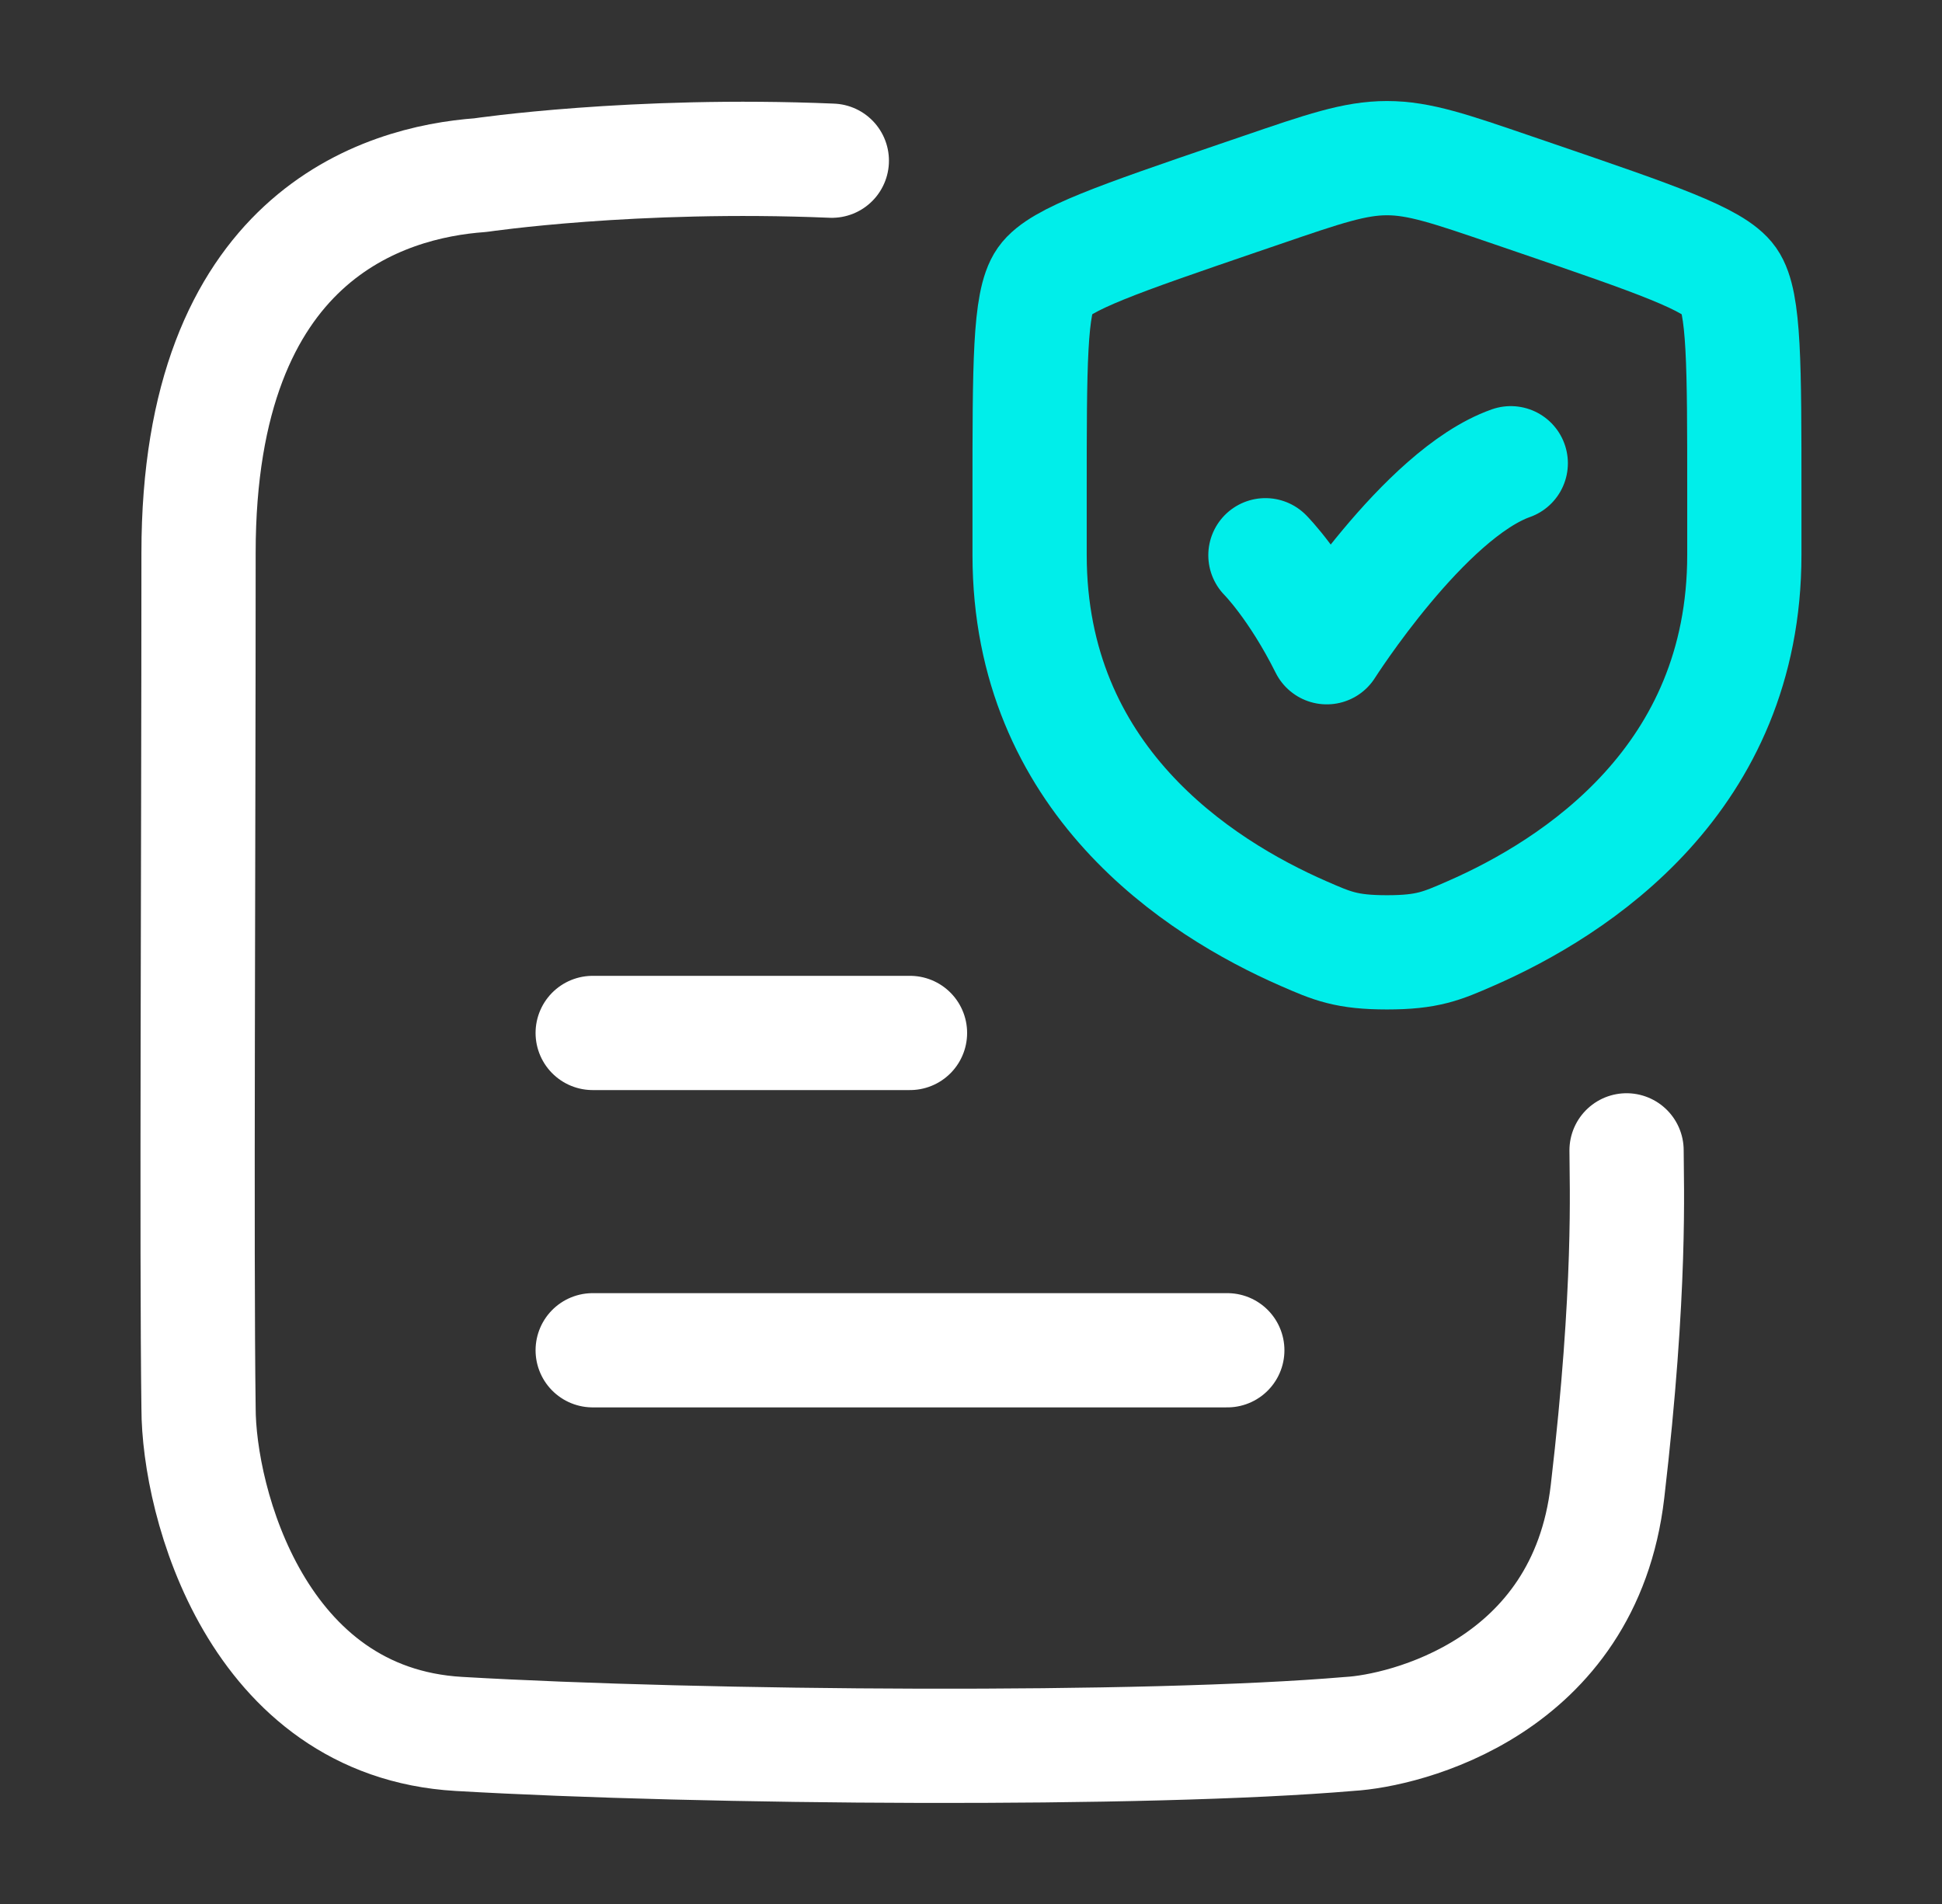
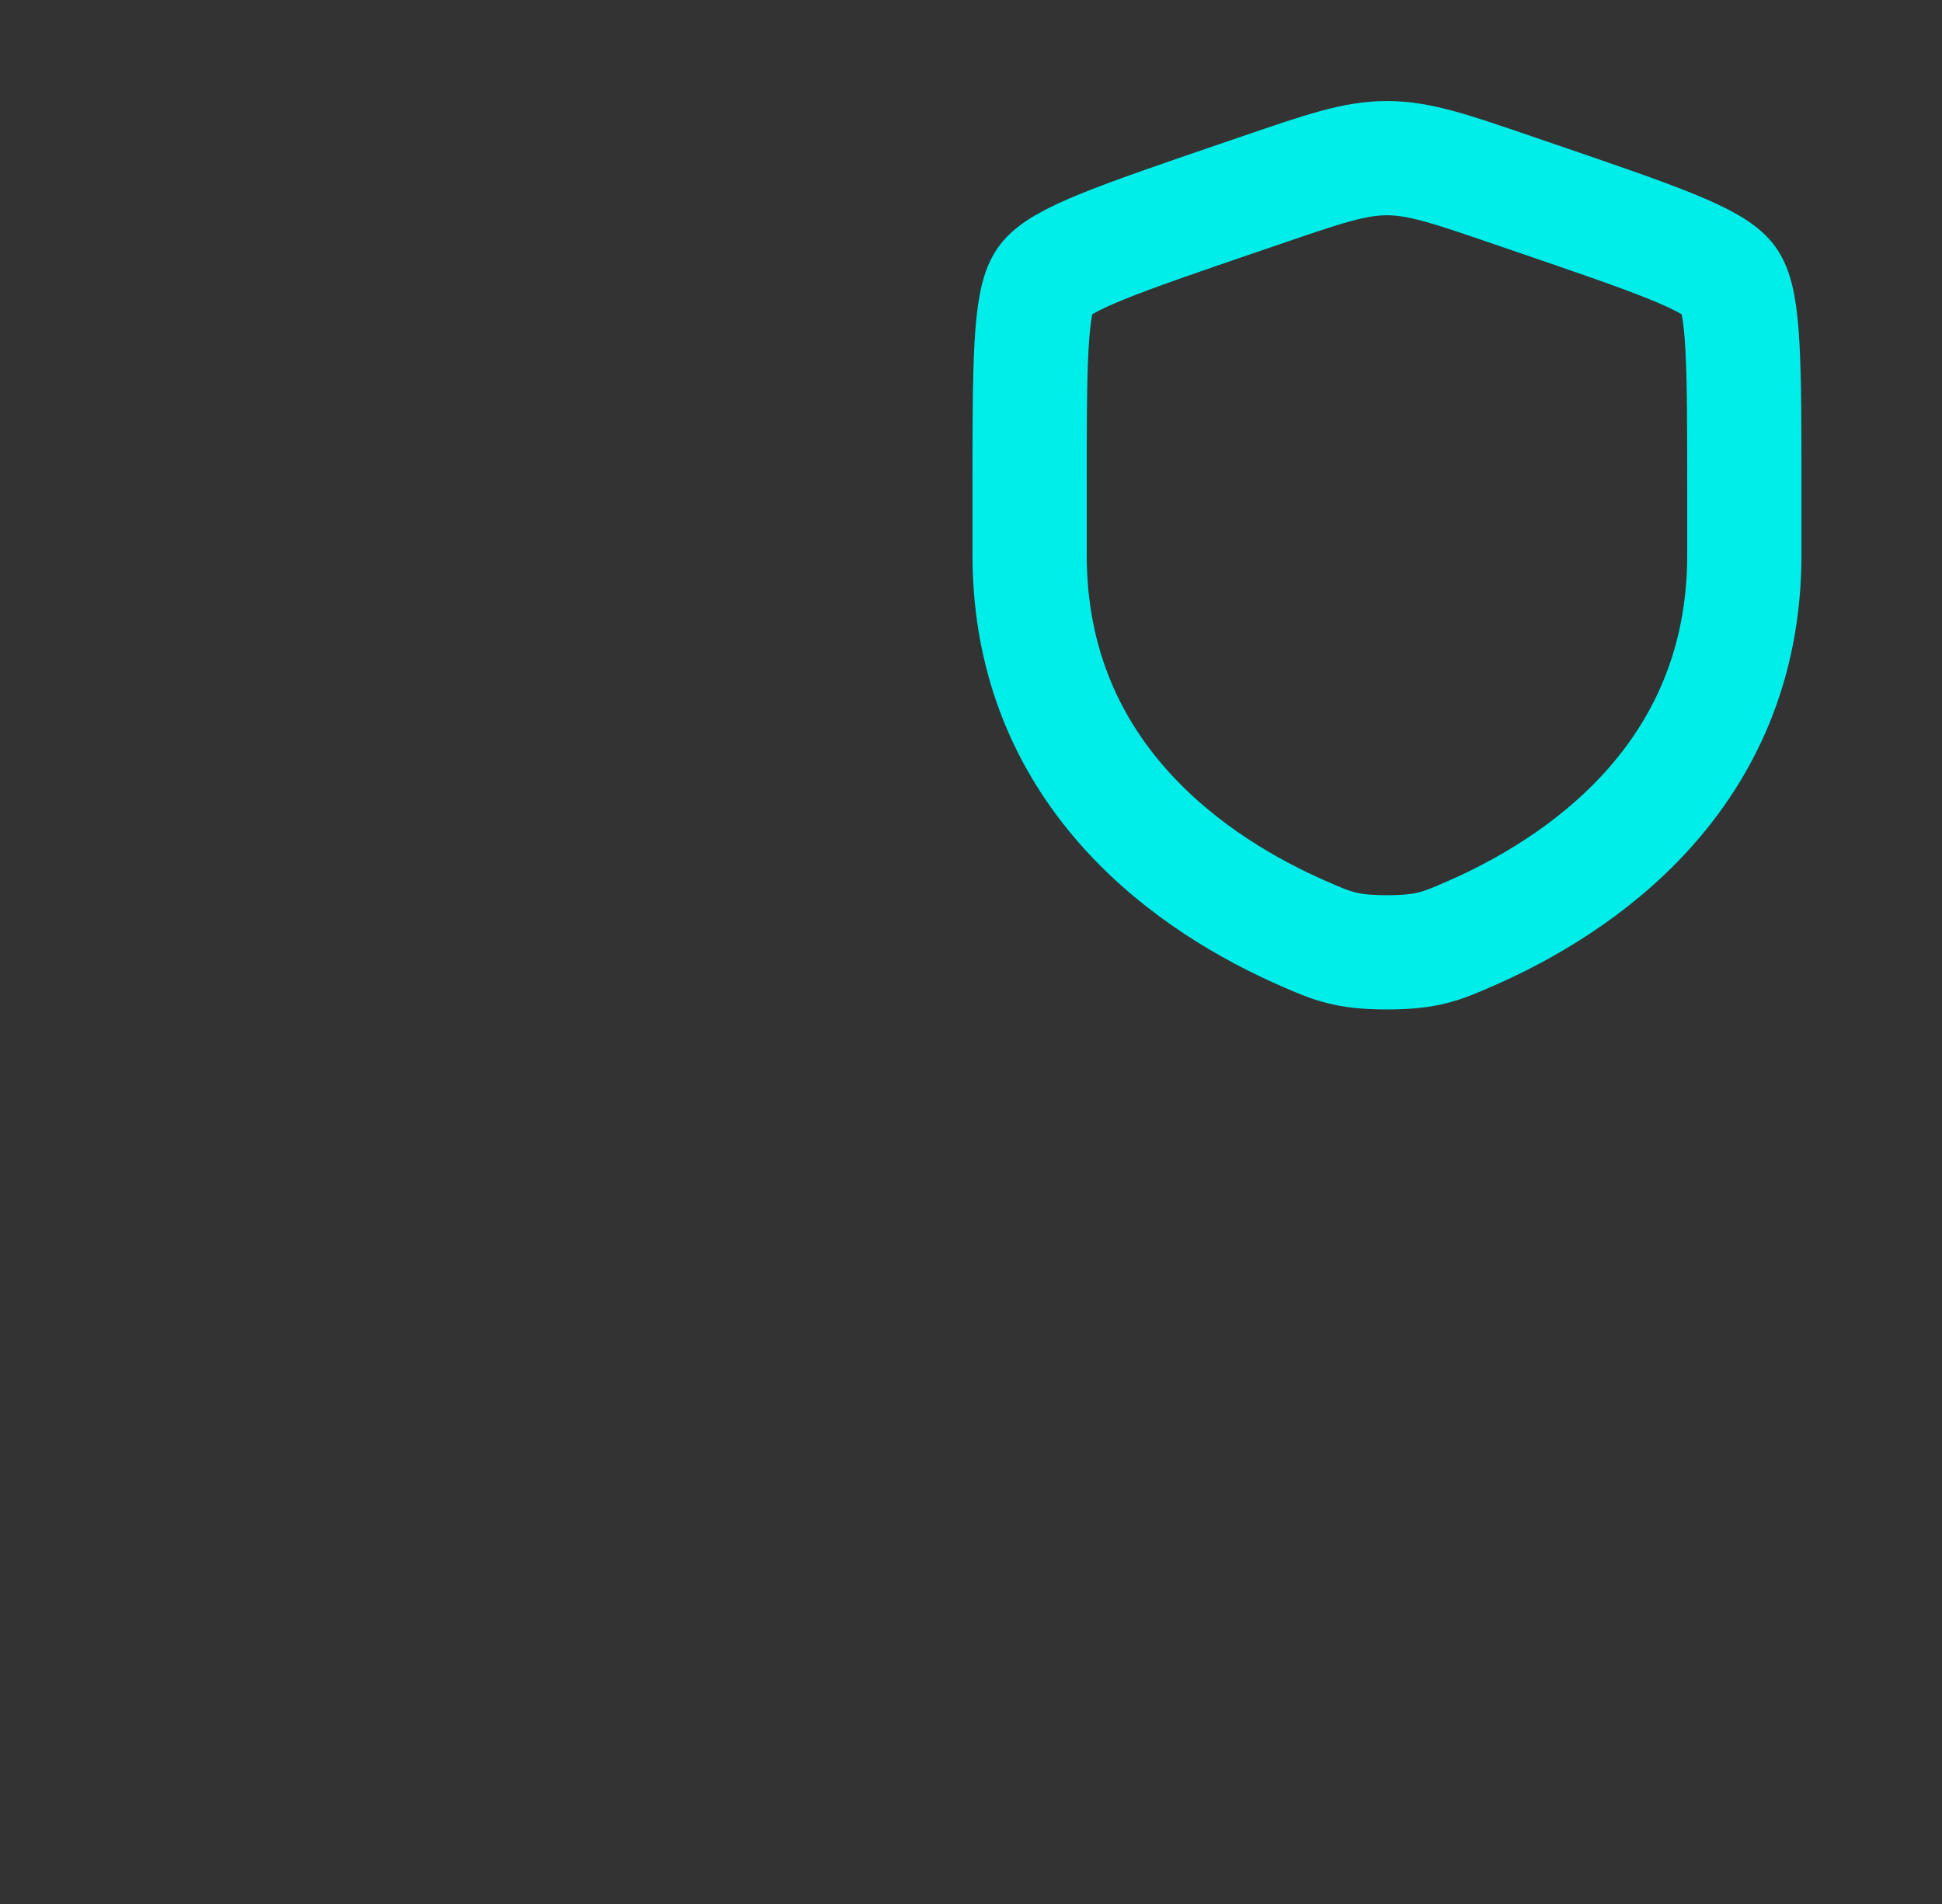
<svg xmlns="http://www.w3.org/2000/svg" width="51" height="50" viewBox="0 0 51 50" fill="none">
  <rect x="0" y="0" width="51" height="50" fill="#333333" stroke="none" />
-   <path d="M21.845 4.22C16.639 4.001 12.618 4.599 12.618 4.599C10.078 4.782 5.214 6.203 5.214 14.52C5.214 22.761 5.159 32.924 5.214 36.976C5.214 39.451 6.745 45.226 12.049 45.534C18.497 45.909 30.111 45.991 35.441 45.534C36.866 45.453 41.616 44.334 42.216 39.168C42.841 33.813 42.716 31.095 42.716 30.209" stroke="white" stroke-width="3" stroke-linecap="round" stroke-linejoin="round" />
-   <path d="M15.565 27.126H23.898M15.565 35.459H32.231" stroke="white" stroke-width="3" stroke-linecap="round" />
  <path d="M27.039 12.931C27.039 9.596 27.039 7.928 27.433 7.367C27.826 6.807 29.394 6.27 32.529 5.197L33.127 4.993C34.761 4.433 35.578 4.153 36.424 4.153C37.271 4.153 38.087 4.433 39.722 4.993L40.319 5.197C43.455 6.27 45.022 6.807 45.415 7.367C45.809 7.928 45.809 9.597 45.809 12.931V14.572C45.809 20.451 41.389 23.305 38.615 24.516C37.863 24.845 37.488 25.009 36.424 25.009C35.361 25.009 34.985 24.845 34.233 24.516C31.459 23.304 27.039 20.452 27.039 14.572V12.931Z" stroke="#00EEEA" stroke-width="3" />
-   <path d="M33.232 14.581C33.232 14.581 34.038 15.387 34.843 16.997C34.843 16.997 37.402 12.971 39.675 12.165" stroke="#00EEEA" stroke-width="3" stroke-linecap="round" stroke-linejoin="round" />
</svg>